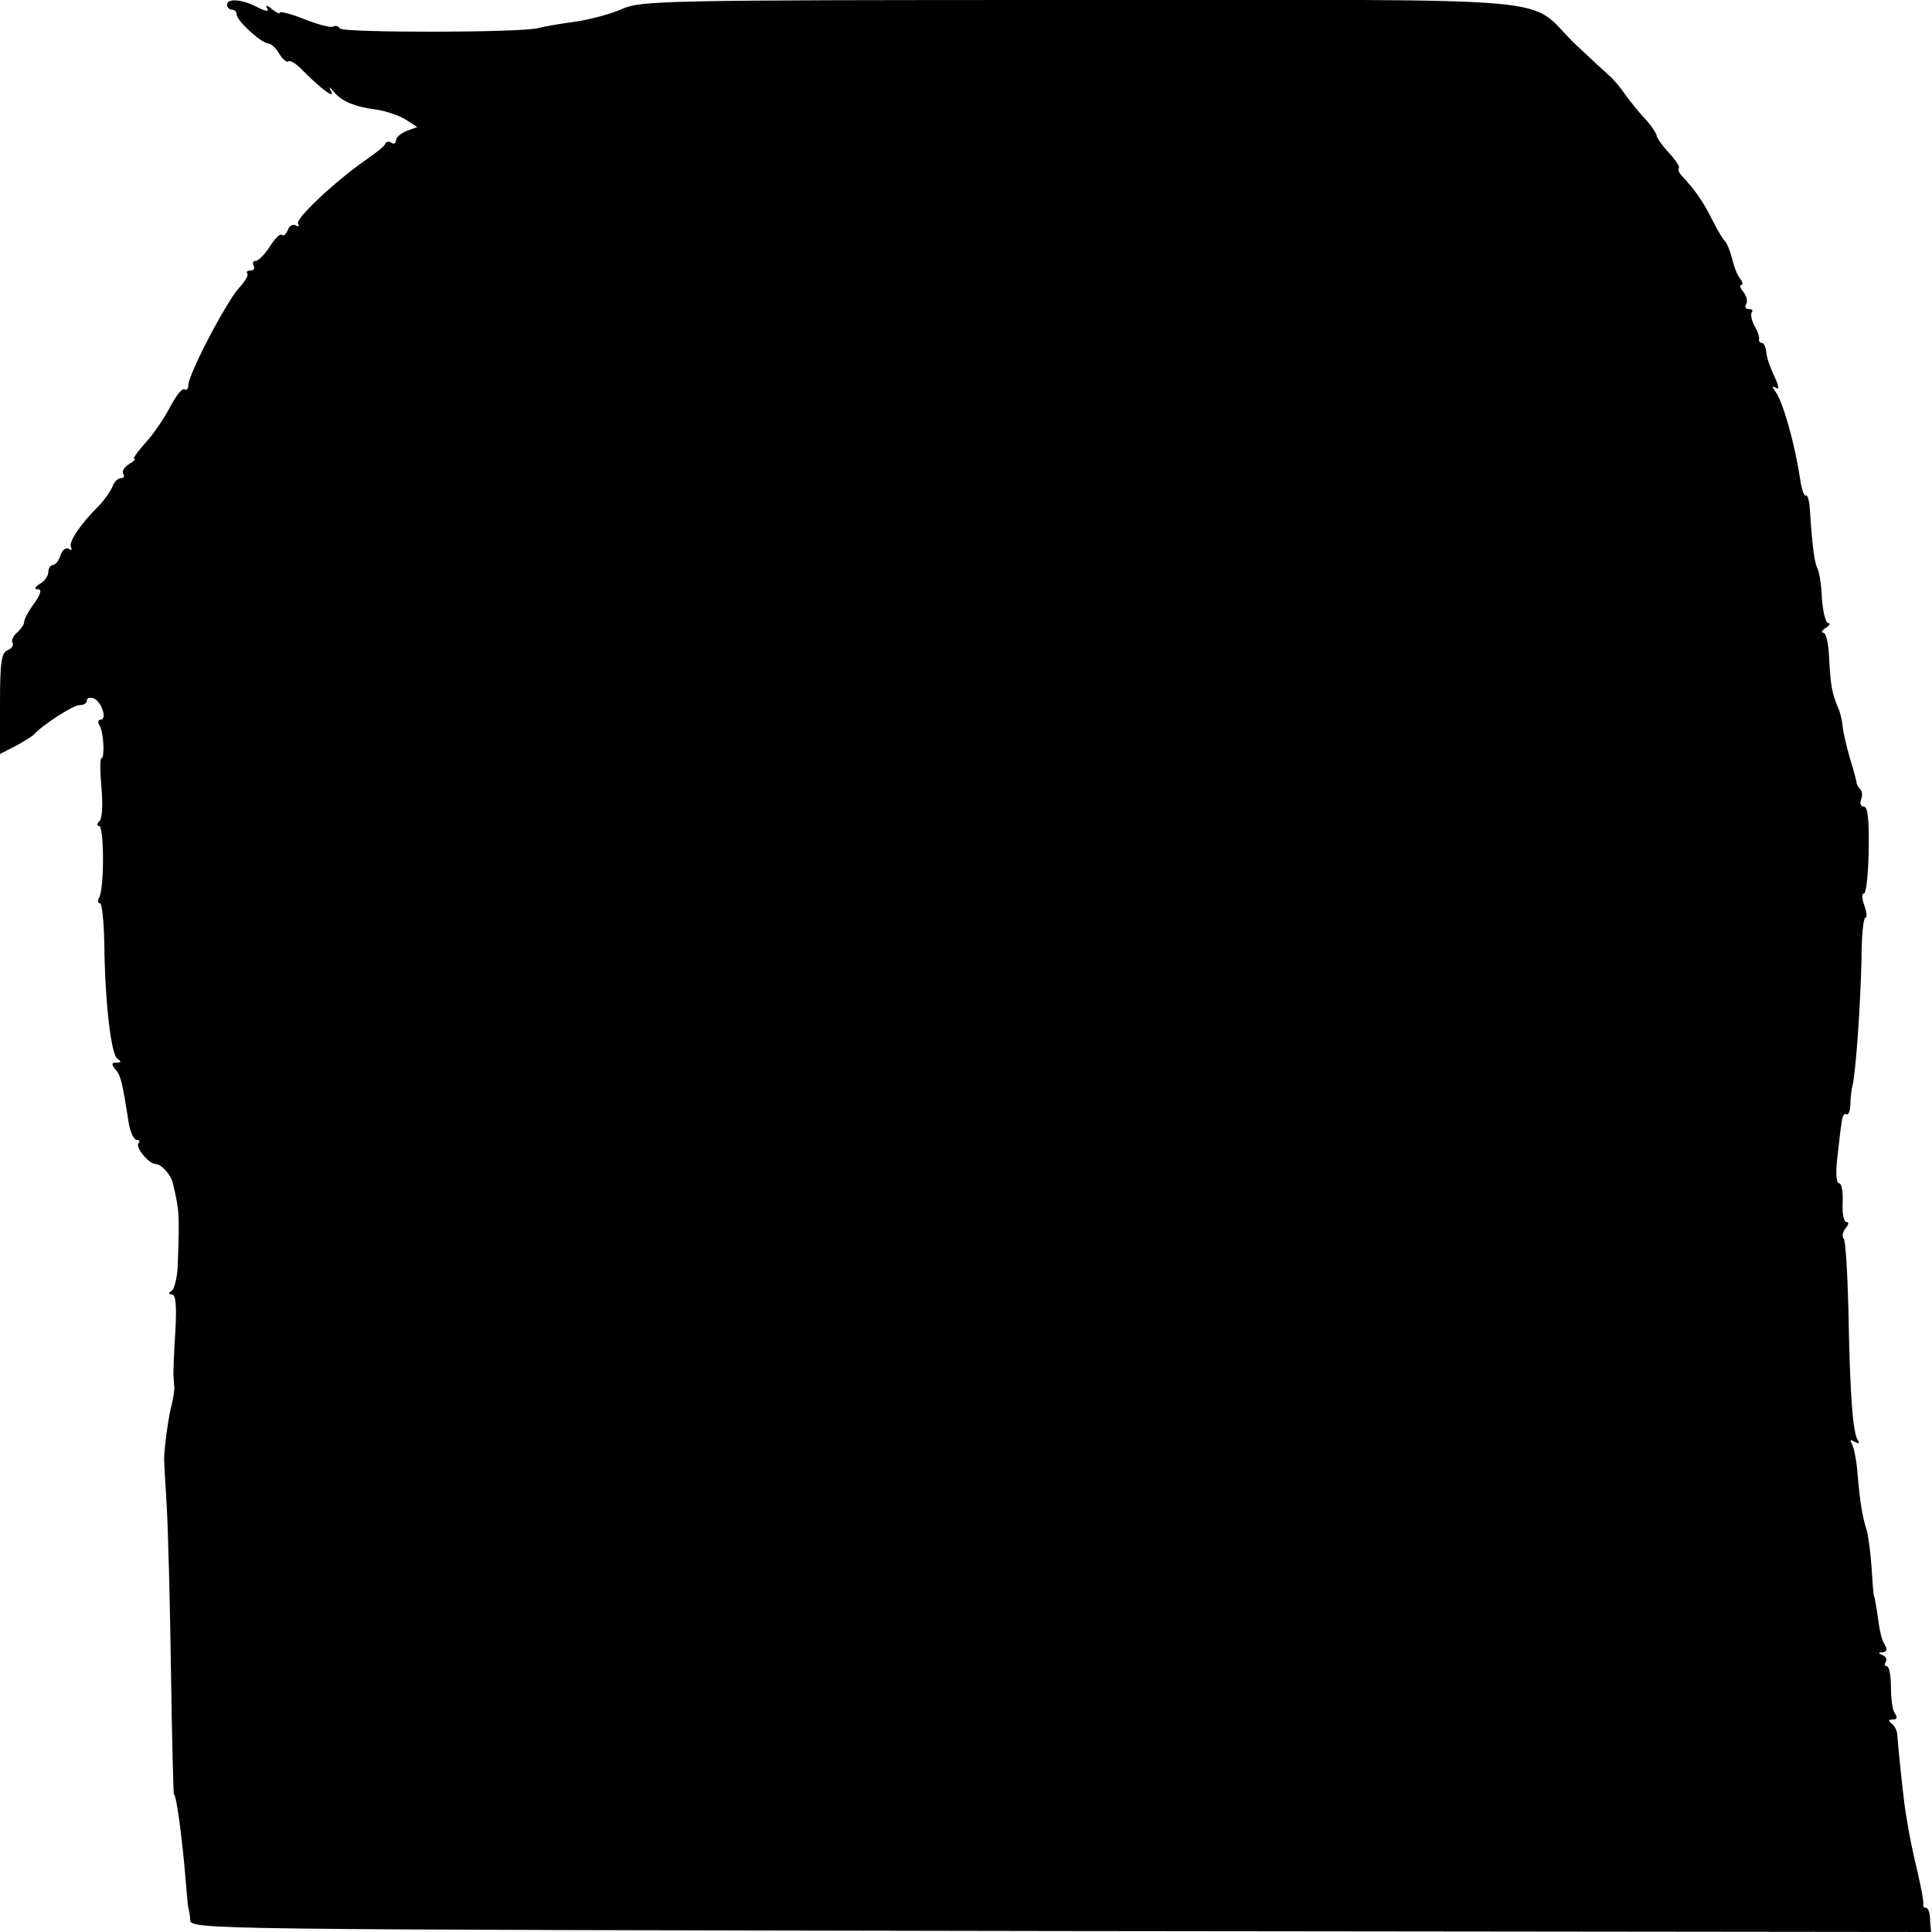
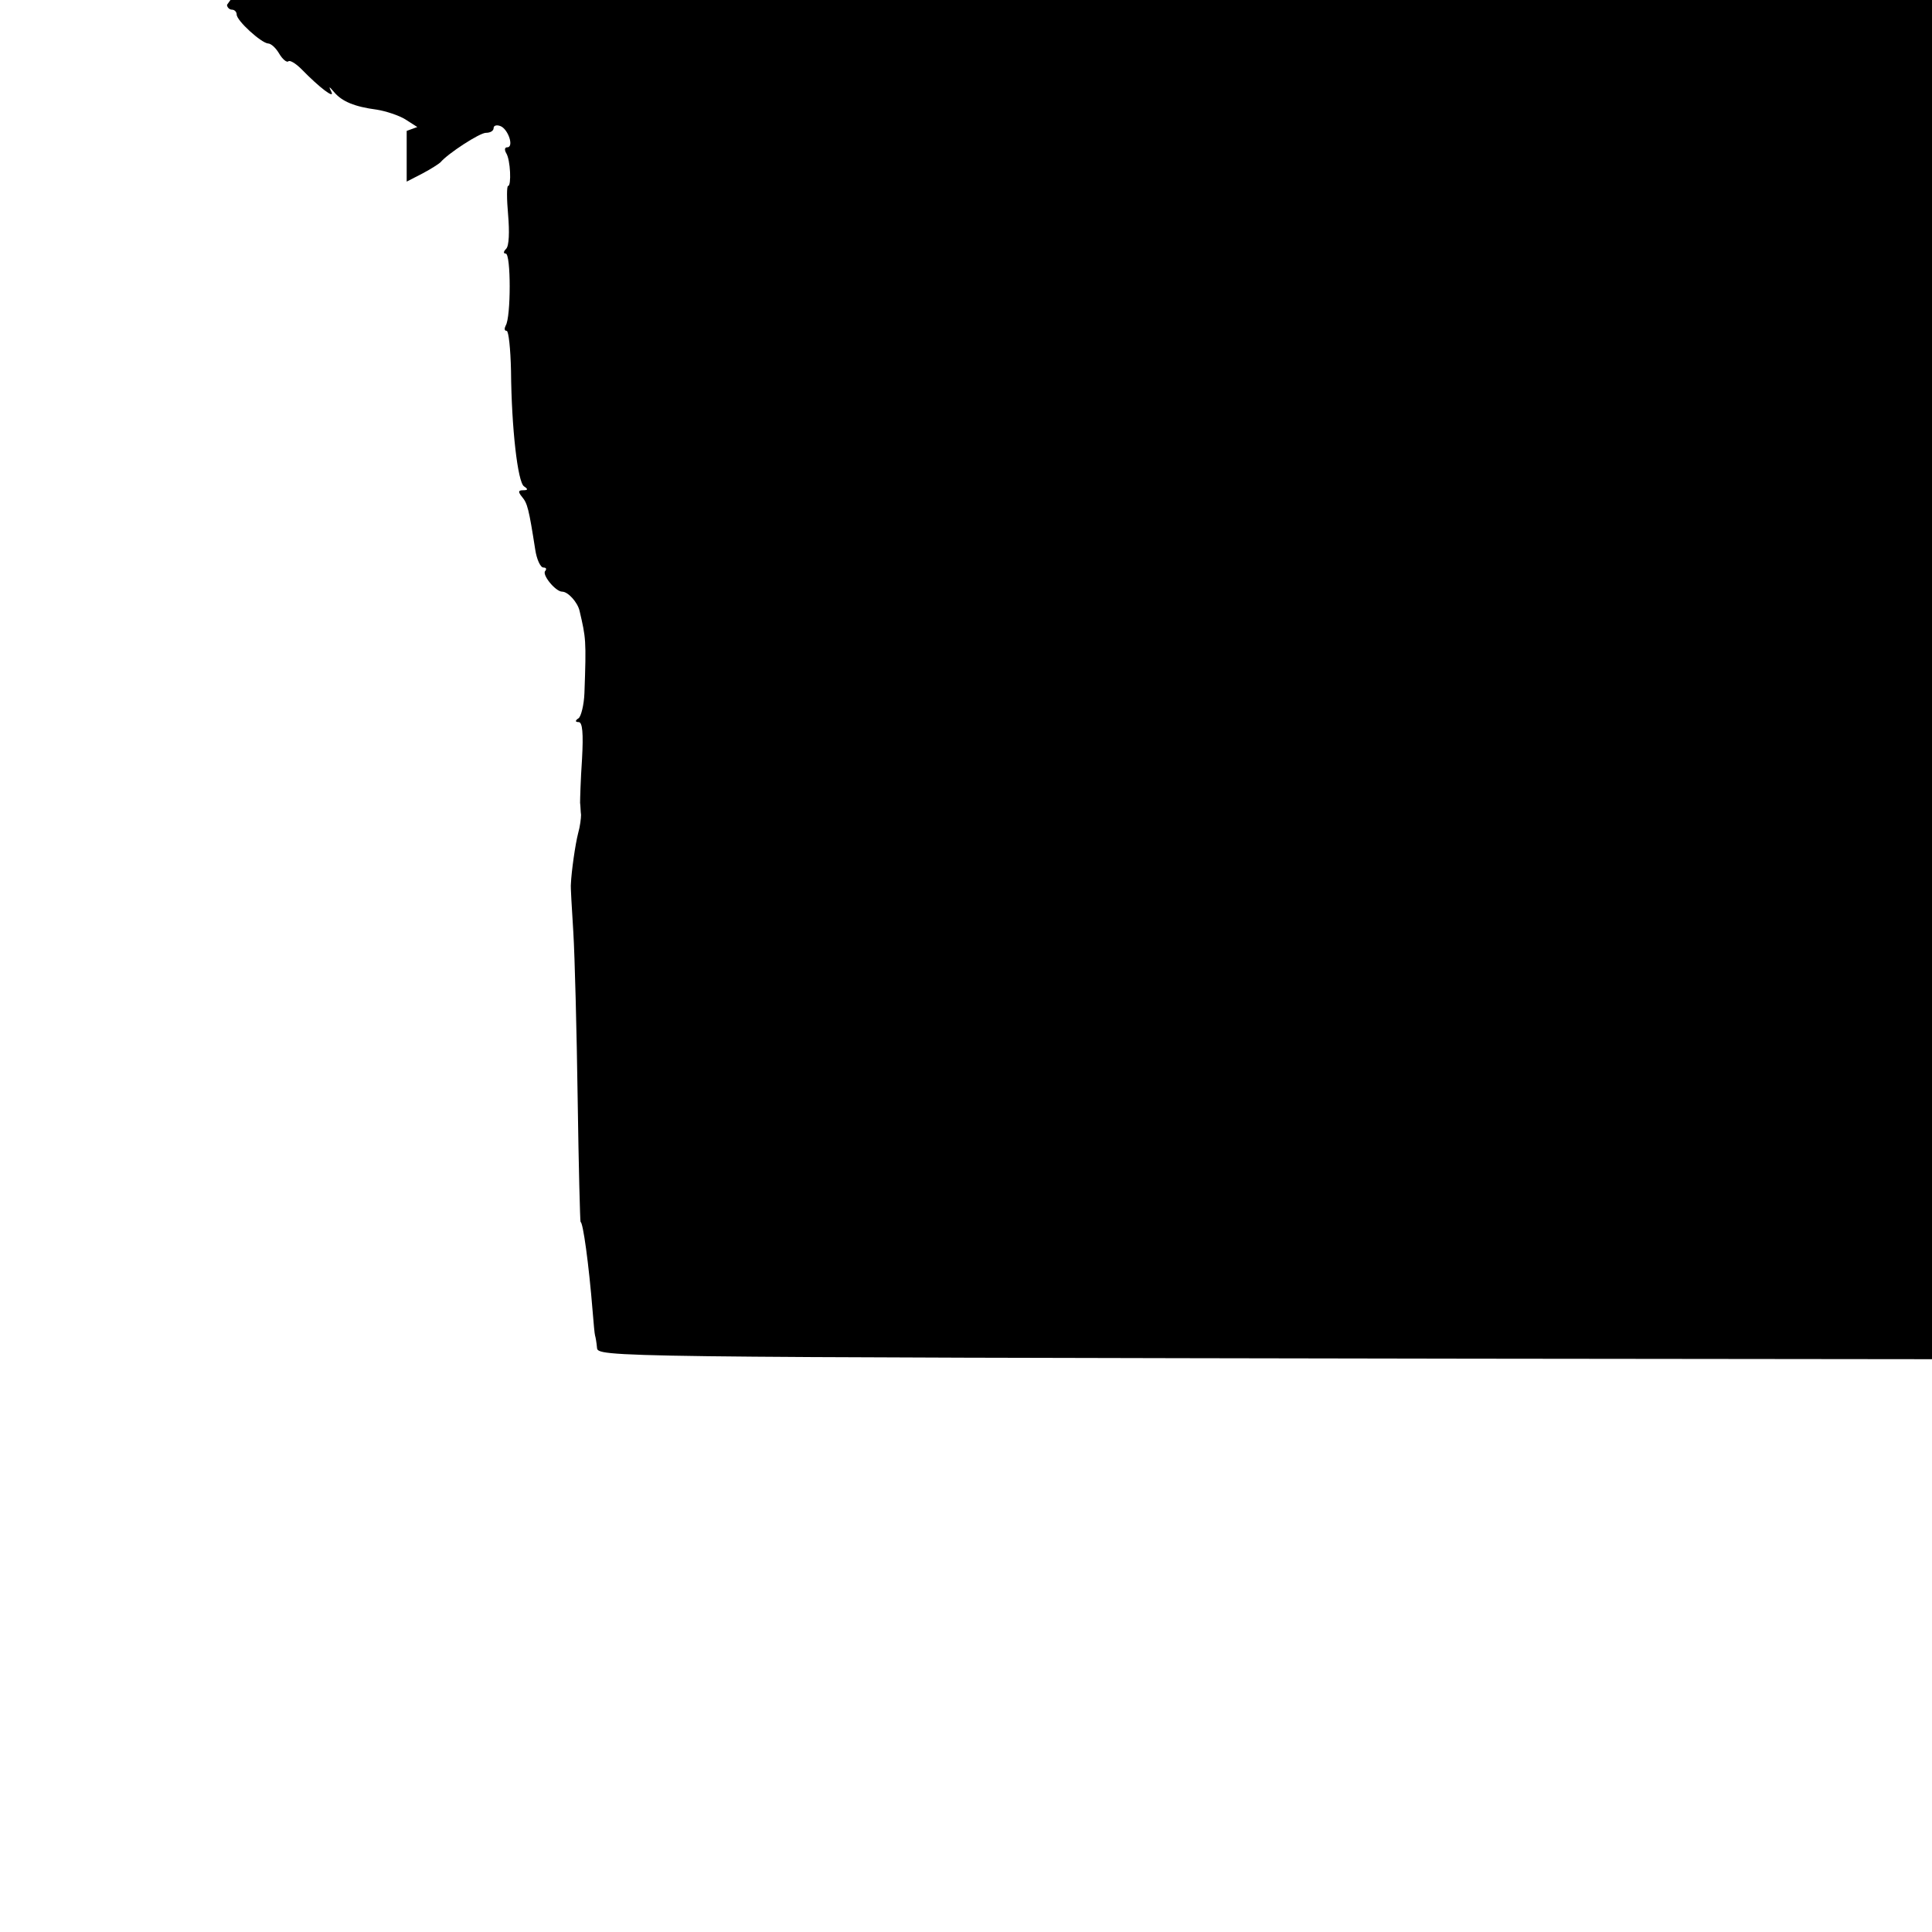
<svg xmlns="http://www.w3.org/2000/svg" version="1.0" width="400pt" height="400pt" viewBox="0 0 400 400" preserveAspectRatio="xMidYMid meet">
  <g transform="translate(0,400) scale(0.1,-0.1)" fill="#000000" stroke="none">
-     <path d="M470 3990 c0 -5 5 -10 10 -10 6 0 10 -5 10 -10 0 -13 51 -59 65 -60 6 0 16 -9 23 -21 7 -12 16 -19 19 -16 3 3 15 -4 27 -16 38 -39 70 -63 62 -47 -6 12 -5 12 6 -1 16 -19 42 -30 88 -36 19 -3 46 -12 59 -20 l25 -16 -22 -8 c-12 -5 -22 -13 -22 -19 0 -6 -4 -9 -9 -6 -5 4 -11 3 -13 -1 -1 -5 -19 -19 -39 -33 -65 -45 -148 -123 -142 -133 3 -6 1 -7 -4 -4 -6 4 -14 0 -17 -9 -4 -9 -9 -14 -13 -10 -3 3 -14 -8 -24 -24 -11 -17 -24 -30 -29 -30 -6 0 -8 -4 -5 -10 3 -5 1 -10 -6 -10 -7 0 -10 -3 -7 -6 3 -3 -4 -16 -17 -30 -26 -28 -105 -179 -105 -201 0 -8 -4 -12 -8 -9 -5 3 -18 -14 -30 -37 -12 -23 -35 -57 -51 -74 -16 -18 -27 -33 -23 -33 4 0 -1 -5 -11 -11 -9 -6 -15 -14 -12 -20 4 -5 1 -9 -5 -9 -6 0 -14 -8 -17 -17 -4 -10 -16 -27 -27 -39 -39 -38 -65 -77 -59 -87 3 -6 1 -7 -5 -3 -6 3 -13 -3 -17 -14 -3 -11 -11 -20 -16 -20 -5 0 -9 -7 -9 -15 0 -7 -8 -19 -18 -24 -10 -7 -12 -11 -4 -11 9 0 7 -9 -7 -29 -12 -16 -21 -33 -21 -39 0 -5 -7 -15 -15 -22 -8 -7 -12 -16 -9 -21 3 -5 -2 -12 -10 -15 -13 -5 -16 -25 -16 -110 l0 -105 33 17 c17 9 34 20 37 23 15 18 81 61 94 61 9 0 16 4 16 10 0 5 6 7 14 4 16 -6 29 -44 14 -44 -5 0 -6 -5 -2 -12 9 -14 11 -68 4 -68 -3 0 -3 -27 0 -60 3 -35 2 -64 -4 -70 -6 -6 -6 -10 -1 -10 11 0 11 -132 0 -149 -3 -6 -3 -11 2 -11 4 0 8 -37 9 -83 1 -119 14 -231 27 -239 9 -6 8 -8 -2 -8 -10 0 -11 -3 -2 -14 11 -13 14 -25 27 -108 3 -21 11 -38 17 -38 6 0 7 -3 4 -7 -8 -7 21 -43 35 -43 12 0 32 -22 36 -40 13 -56 14 -59 10 -170 -1 -25 -7 -48 -12 -52 -8 -5 -7 -8 0 -8 8 0 10 -23 7 -77 -3 -43 -4 -84 -4 -90 1 -7 1 -19 2 -25 0 -7 -2 -24 -6 -38 -6 -23 -14 -80 -15 -105 -1 -5 2 -50 5 -100 3 -49 7 -205 9 -345 2 -140 5 -255 6 -255 5 0 17 -86 25 -185 2 -25 4 -47 5 -50 1 -3 3 -14 4 -25 1 -20 9 -20 1802 -23 l1802 -2 -2 25 c0 14 -4 25 -8 25 -5 0 -7 3 -6 8 1 4 -4 32 -11 62 -13 56 -16 69 -26 130 -5 34 -15 130 -17 160 -1 8 -6 18 -12 22 -7 5 -6 8 3 8 9 0 10 4 4 13 -5 6 -8 31 -8 54 0 24 -4 43 -8 43 -5 0 -6 4 -3 9 4 5 0 12 -6 14 -10 4 -10 6 0 6 8 1 10 6 5 14 -8 13 -11 27 -17 72 -3 17 -5 30 -6 30 -1 0 -3 26 -5 58 -2 32 -7 67 -10 78 -9 28 -14 58 -19 116 -2 29 -8 58 -12 64 -5 8 -3 9 6 4 9 -5 11 -4 6 4 -10 16 -16 95 -19 268 -2 79 -6 146 -10 149 -4 4 -2 13 4 21 7 8 7 13 2 13 -6 0 -9 18 -8 40 1 22 -2 40 -7 40 -6 0 -8 21 -4 53 3 28 7 62 9 74 1 11 5 19 10 16 4 -2 7 6 8 19 0 13 2 32 5 43 7 35 16 167 18 258 0 48 4 87 8 87 4 0 3 11 -2 25 -5 14 -6 25 -1 25 5 0 9 41 10 90 1 62 -2 90 -10 90 -6 0 -9 6 -6 14 3 8 3 17 -1 21 -4 4 -7 10 -8 13 0 4 -6 27 -14 52 -7 25 -14 54 -15 66 -1 12 -5 30 -10 40 -12 29 -15 45 -18 101 -1 29 -6 53 -12 53 -5 0 -3 5 5 10 8 5 11 10 5 10 -5 0 -11 23 -13 52 -1 28 -6 56 -9 61 -6 10 -11 45 -16 124 -1 17 -5 29 -8 27 -4 -2 -9 13 -12 34 -11 74 -36 161 -51 181 -8 11 -8 13 1 8 7 -5 6 4 -3 23 -8 16 -16 39 -17 50 -1 11 -5 20 -9 20 -4 0 -7 3 -6 8 1 4 -3 17 -10 28 -6 12 -8 24 -5 28 3 3 1 6 -6 6 -7 0 -9 5 -6 10 4 6 1 17 -5 25 -7 8 -9 15 -5 15 4 0 3 6 -2 13 -6 6 -13 25 -17 42 -4 16 -11 32 -14 35 -4 3 -16 23 -27 45 -19 38 -36 62 -62 90 -7 7 -10 15 -7 17 2 3 -7 17 -21 32 -14 15 -25 31 -25 35 0 4 -10 19 -22 33 -13 13 -32 37 -43 52 -11 16 -26 34 -34 40 -7 6 -39 36 -71 66 -103 100 11 90 -1020 90 -872 0 -913 -1 -953 -19 -23 -10 -67 -22 -97 -26 -30 -4 -64 -10 -75 -13 -35 -10 -405 -10 -411 -1 -3 5 -9 7 -14 4 -5 -3 -31 4 -59 15 -28 11 -51 17 -51 14 0 -4 -8 0 -17 7 -10 9 -14 9 -10 2 5 -8 -2 -7 -20 2 -32 17 -63 19 -63 5z" />
+     <path d="M470 3990 c0 -5 5 -10 10 -10 6 0 10 -5 10 -10 0 -13 51 -59 65 -60 6 0 16 -9 23 -21 7 -12 16 -19 19 -16 3 3 15 -4 27 -16 38 -39 70 -63 62 -47 -6 12 -5 12 6 -1 16 -19 42 -30 88 -36 19 -3 46 -12 59 -20 l25 -16 -22 -8 l0 -105 33 17 c17 9 34 20 37 23 15 18 81 61 94 61 9 0 16 4 16 10 0 5 6 7 14 4 16 -6 29 -44 14 -44 -5 0 -6 -5 -2 -12 9 -14 11 -68 4 -68 -3 0 -3 -27 0 -60 3 -35 2 -64 -4 -70 -6 -6 -6 -10 -1 -10 11 0 11 -132 0 -149 -3 -6 -3 -11 2 -11 4 0 8 -37 9 -83 1 -119 14 -231 27 -239 9 -6 8 -8 -2 -8 -10 0 -11 -3 -2 -14 11 -13 14 -25 27 -108 3 -21 11 -38 17 -38 6 0 7 -3 4 -7 -8 -7 21 -43 35 -43 12 0 32 -22 36 -40 13 -56 14 -59 10 -170 -1 -25 -7 -48 -12 -52 -8 -5 -7 -8 0 -8 8 0 10 -23 7 -77 -3 -43 -4 -84 -4 -90 1 -7 1 -19 2 -25 0 -7 -2 -24 -6 -38 -6 -23 -14 -80 -15 -105 -1 -5 2 -50 5 -100 3 -49 7 -205 9 -345 2 -140 5 -255 6 -255 5 0 17 -86 25 -185 2 -25 4 -47 5 -50 1 -3 3 -14 4 -25 1 -20 9 -20 1802 -23 l1802 -2 -2 25 c0 14 -4 25 -8 25 -5 0 -7 3 -6 8 1 4 -4 32 -11 62 -13 56 -16 69 -26 130 -5 34 -15 130 -17 160 -1 8 -6 18 -12 22 -7 5 -6 8 3 8 9 0 10 4 4 13 -5 6 -8 31 -8 54 0 24 -4 43 -8 43 -5 0 -6 4 -3 9 4 5 0 12 -6 14 -10 4 -10 6 0 6 8 1 10 6 5 14 -8 13 -11 27 -17 72 -3 17 -5 30 -6 30 -1 0 -3 26 -5 58 -2 32 -7 67 -10 78 -9 28 -14 58 -19 116 -2 29 -8 58 -12 64 -5 8 -3 9 6 4 9 -5 11 -4 6 4 -10 16 -16 95 -19 268 -2 79 -6 146 -10 149 -4 4 -2 13 4 21 7 8 7 13 2 13 -6 0 -9 18 -8 40 1 22 -2 40 -7 40 -6 0 -8 21 -4 53 3 28 7 62 9 74 1 11 5 19 10 16 4 -2 7 6 8 19 0 13 2 32 5 43 7 35 16 167 18 258 0 48 4 87 8 87 4 0 3 11 -2 25 -5 14 -6 25 -1 25 5 0 9 41 10 90 1 62 -2 90 -10 90 -6 0 -9 6 -6 14 3 8 3 17 -1 21 -4 4 -7 10 -8 13 0 4 -6 27 -14 52 -7 25 -14 54 -15 66 -1 12 -5 30 -10 40 -12 29 -15 45 -18 101 -1 29 -6 53 -12 53 -5 0 -3 5 5 10 8 5 11 10 5 10 -5 0 -11 23 -13 52 -1 28 -6 56 -9 61 -6 10 -11 45 -16 124 -1 17 -5 29 -8 27 -4 -2 -9 13 -12 34 -11 74 -36 161 -51 181 -8 11 -8 13 1 8 7 -5 6 4 -3 23 -8 16 -16 39 -17 50 -1 11 -5 20 -9 20 -4 0 -7 3 -6 8 1 4 -3 17 -10 28 -6 12 -8 24 -5 28 3 3 1 6 -6 6 -7 0 -9 5 -6 10 4 6 1 17 -5 25 -7 8 -9 15 -5 15 4 0 3 6 -2 13 -6 6 -13 25 -17 42 -4 16 -11 32 -14 35 -4 3 -16 23 -27 45 -19 38 -36 62 -62 90 -7 7 -10 15 -7 17 2 3 -7 17 -21 32 -14 15 -25 31 -25 35 0 4 -10 19 -22 33 -13 13 -32 37 -43 52 -11 16 -26 34 -34 40 -7 6 -39 36 -71 66 -103 100 11 90 -1020 90 -872 0 -913 -1 -953 -19 -23 -10 -67 -22 -97 -26 -30 -4 -64 -10 -75 -13 -35 -10 -405 -10 -411 -1 -3 5 -9 7 -14 4 -5 -3 -31 4 -59 15 -28 11 -51 17 -51 14 0 -4 -8 0 -17 7 -10 9 -14 9 -10 2 5 -8 -2 -7 -20 2 -32 17 -63 19 -63 5z" />
  </g>
</svg>